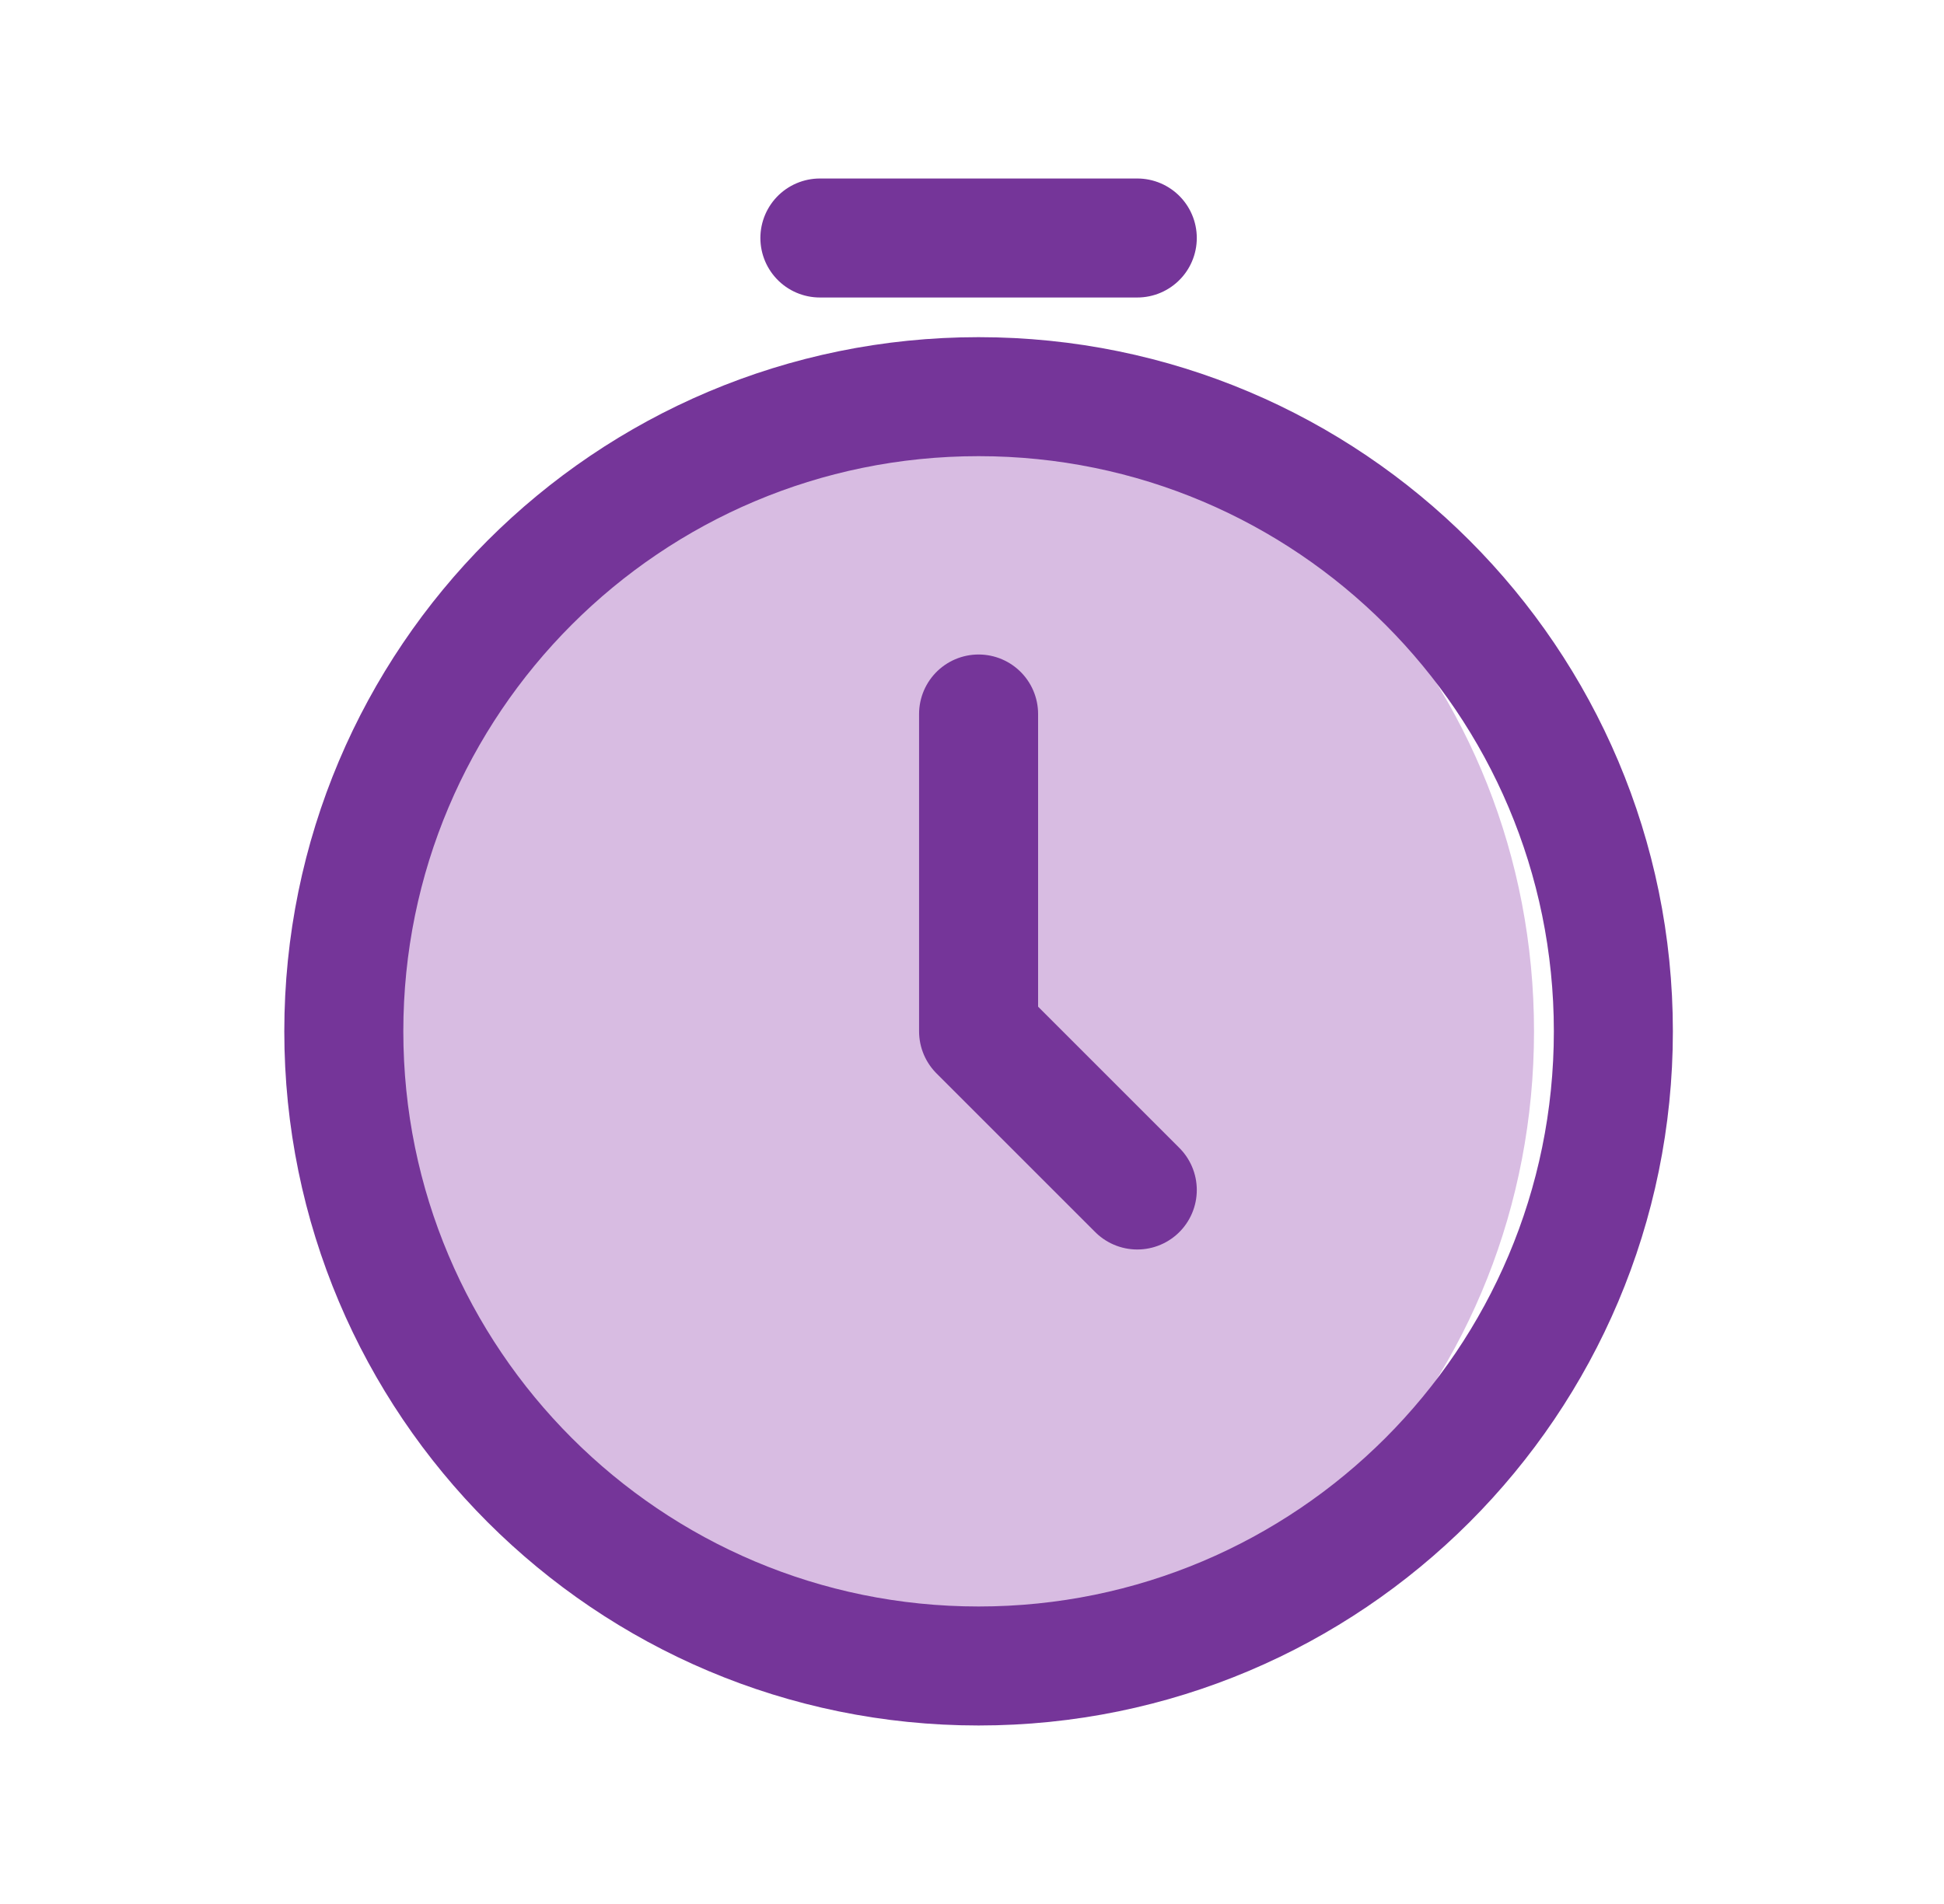
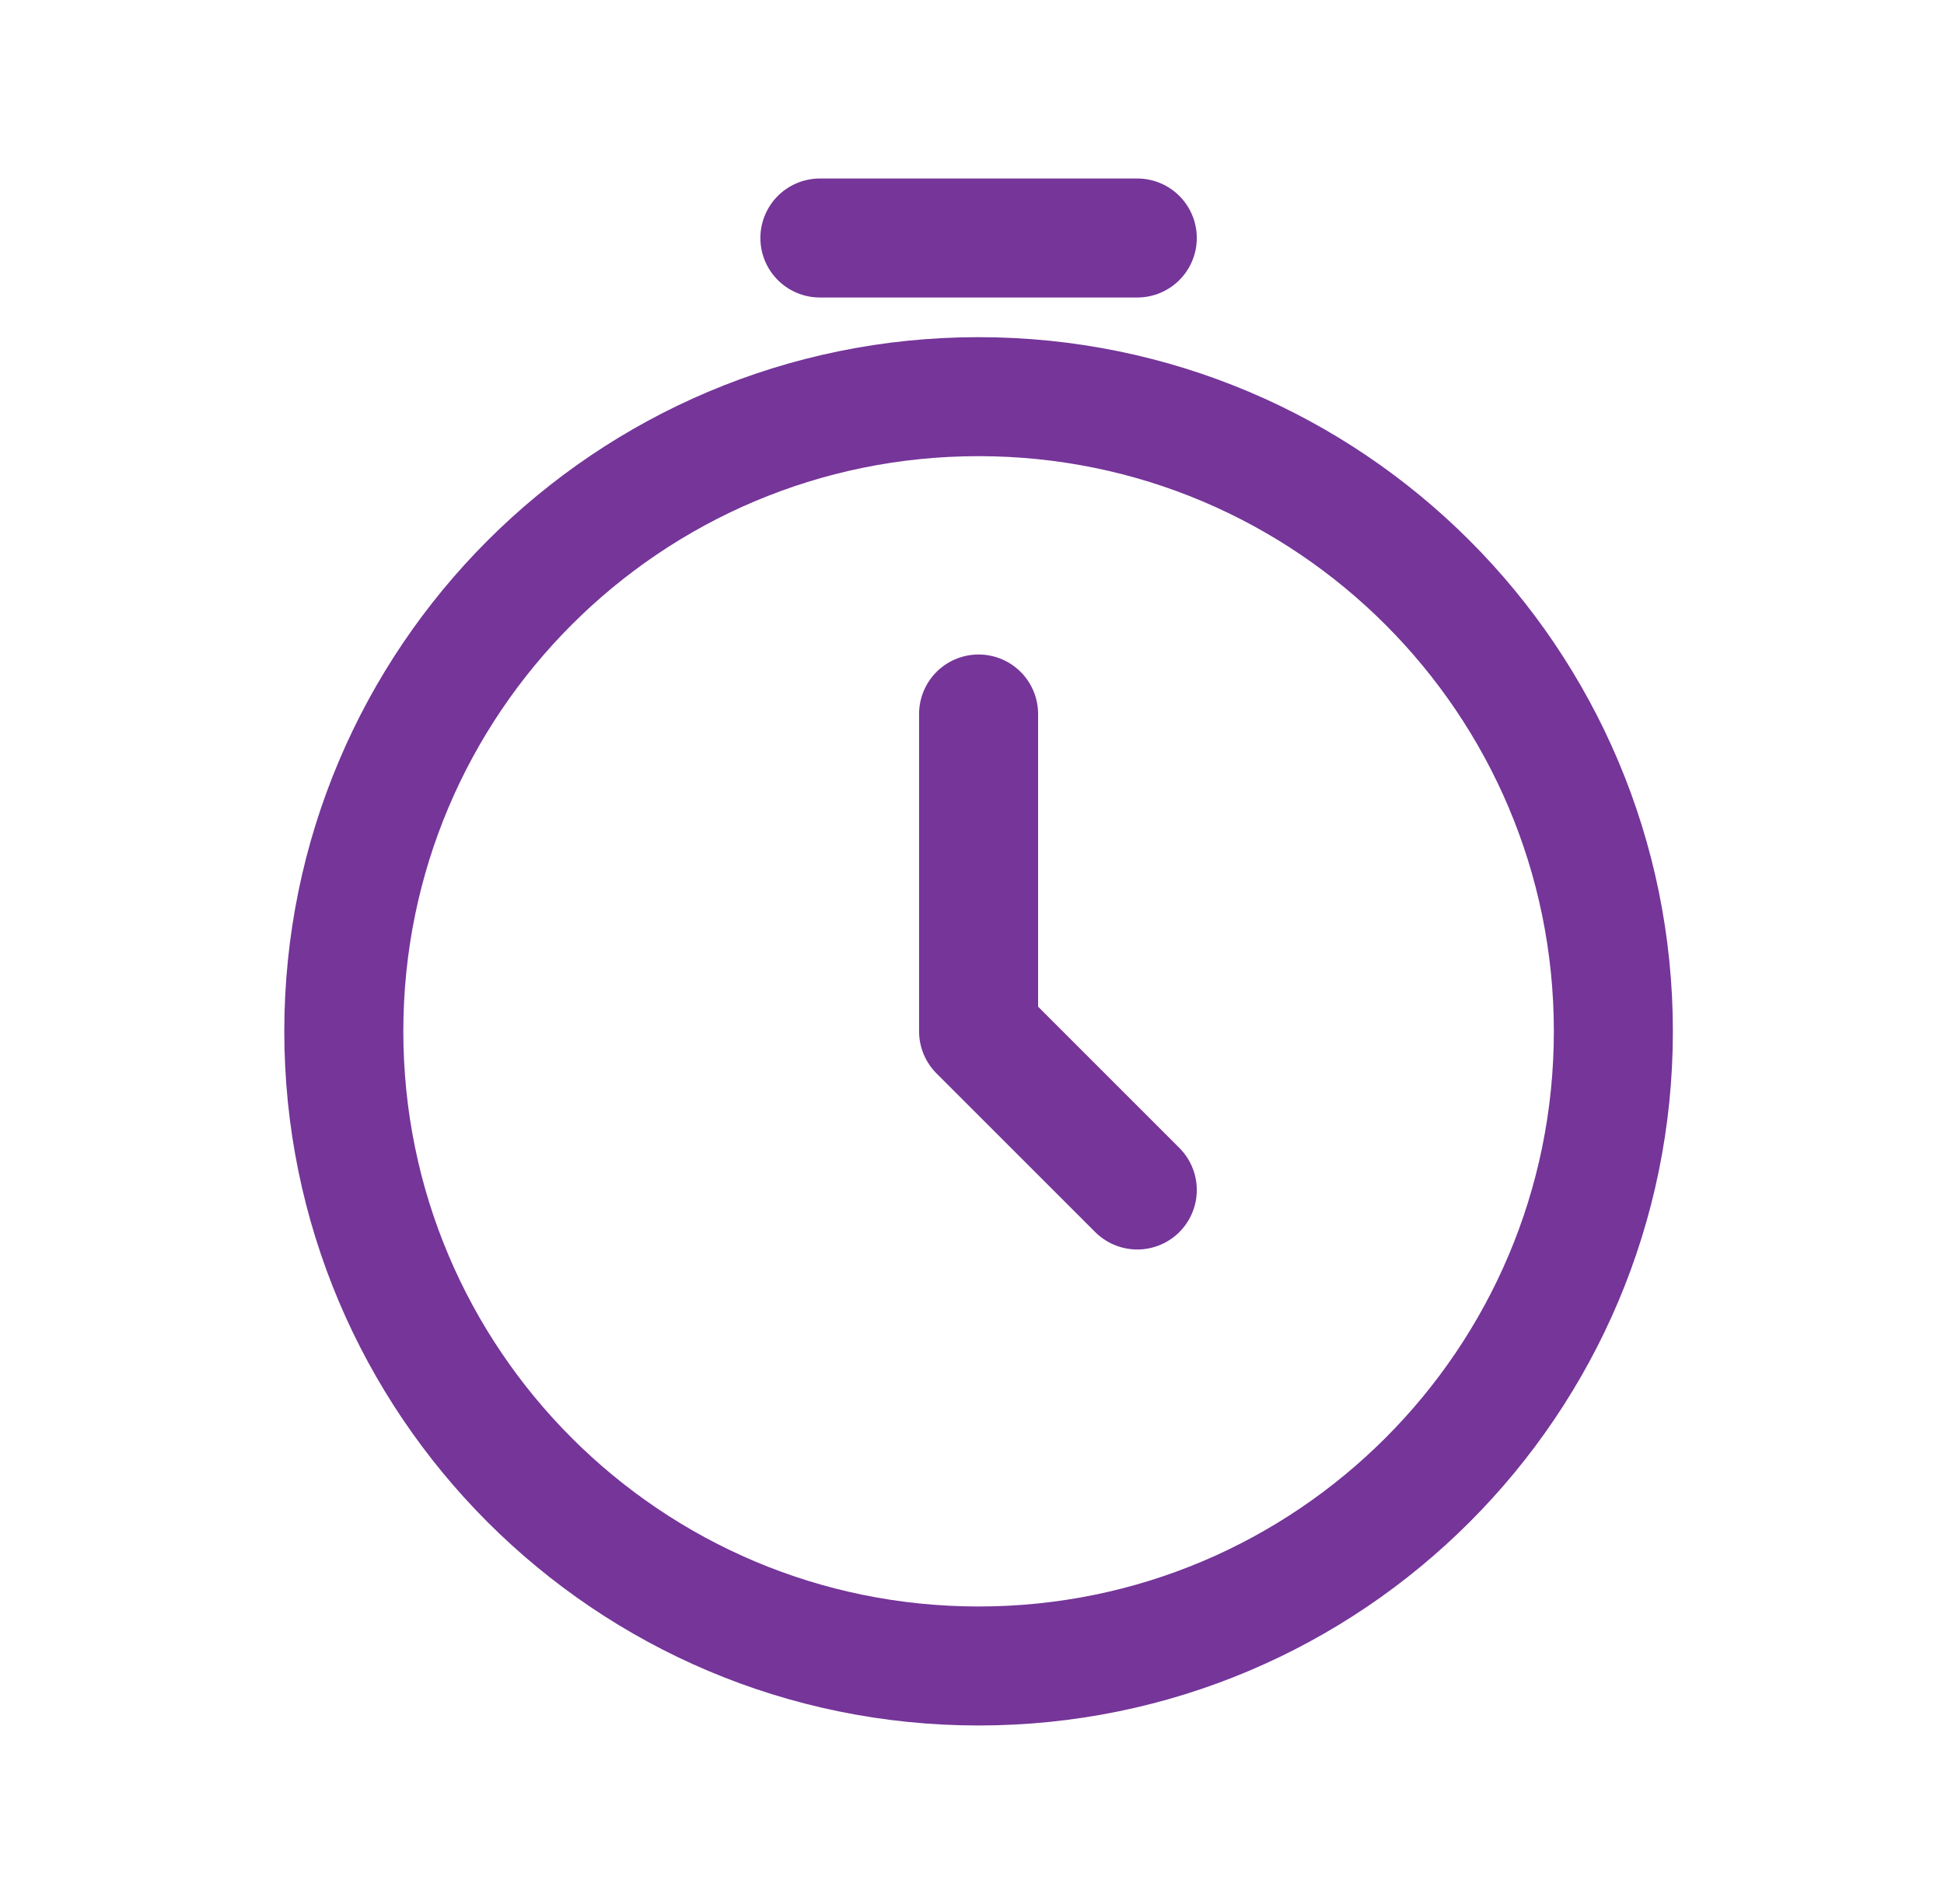
<svg xmlns="http://www.w3.org/2000/svg" width="49" height="48" viewBox="0 0 49 48" fill="none">
-   <path d="M38.666 26C38.666 34.837 31.95 42 23.666 42C15.382 42 8.666 34.837 8.666 26C8.666 17.163 15.382 10 23.666 10C31.95 10 38.666 17.163 38.666 26Z" fill="#D8BCE2" />
  <path d="M20.666 6H28.666M24.666 18V26L28.666 30M40.666 26C40.666 34.837 33.503 42 24.666 42C15.829 42 8.666 34.837 8.666 26C8.666 17.163 15.829 10 24.666 10C33.503 10 40.666 17.163 40.666 26Z" stroke="#753599" stroke-width="3" stroke-linecap="round" stroke-linejoin="round" />
</svg>